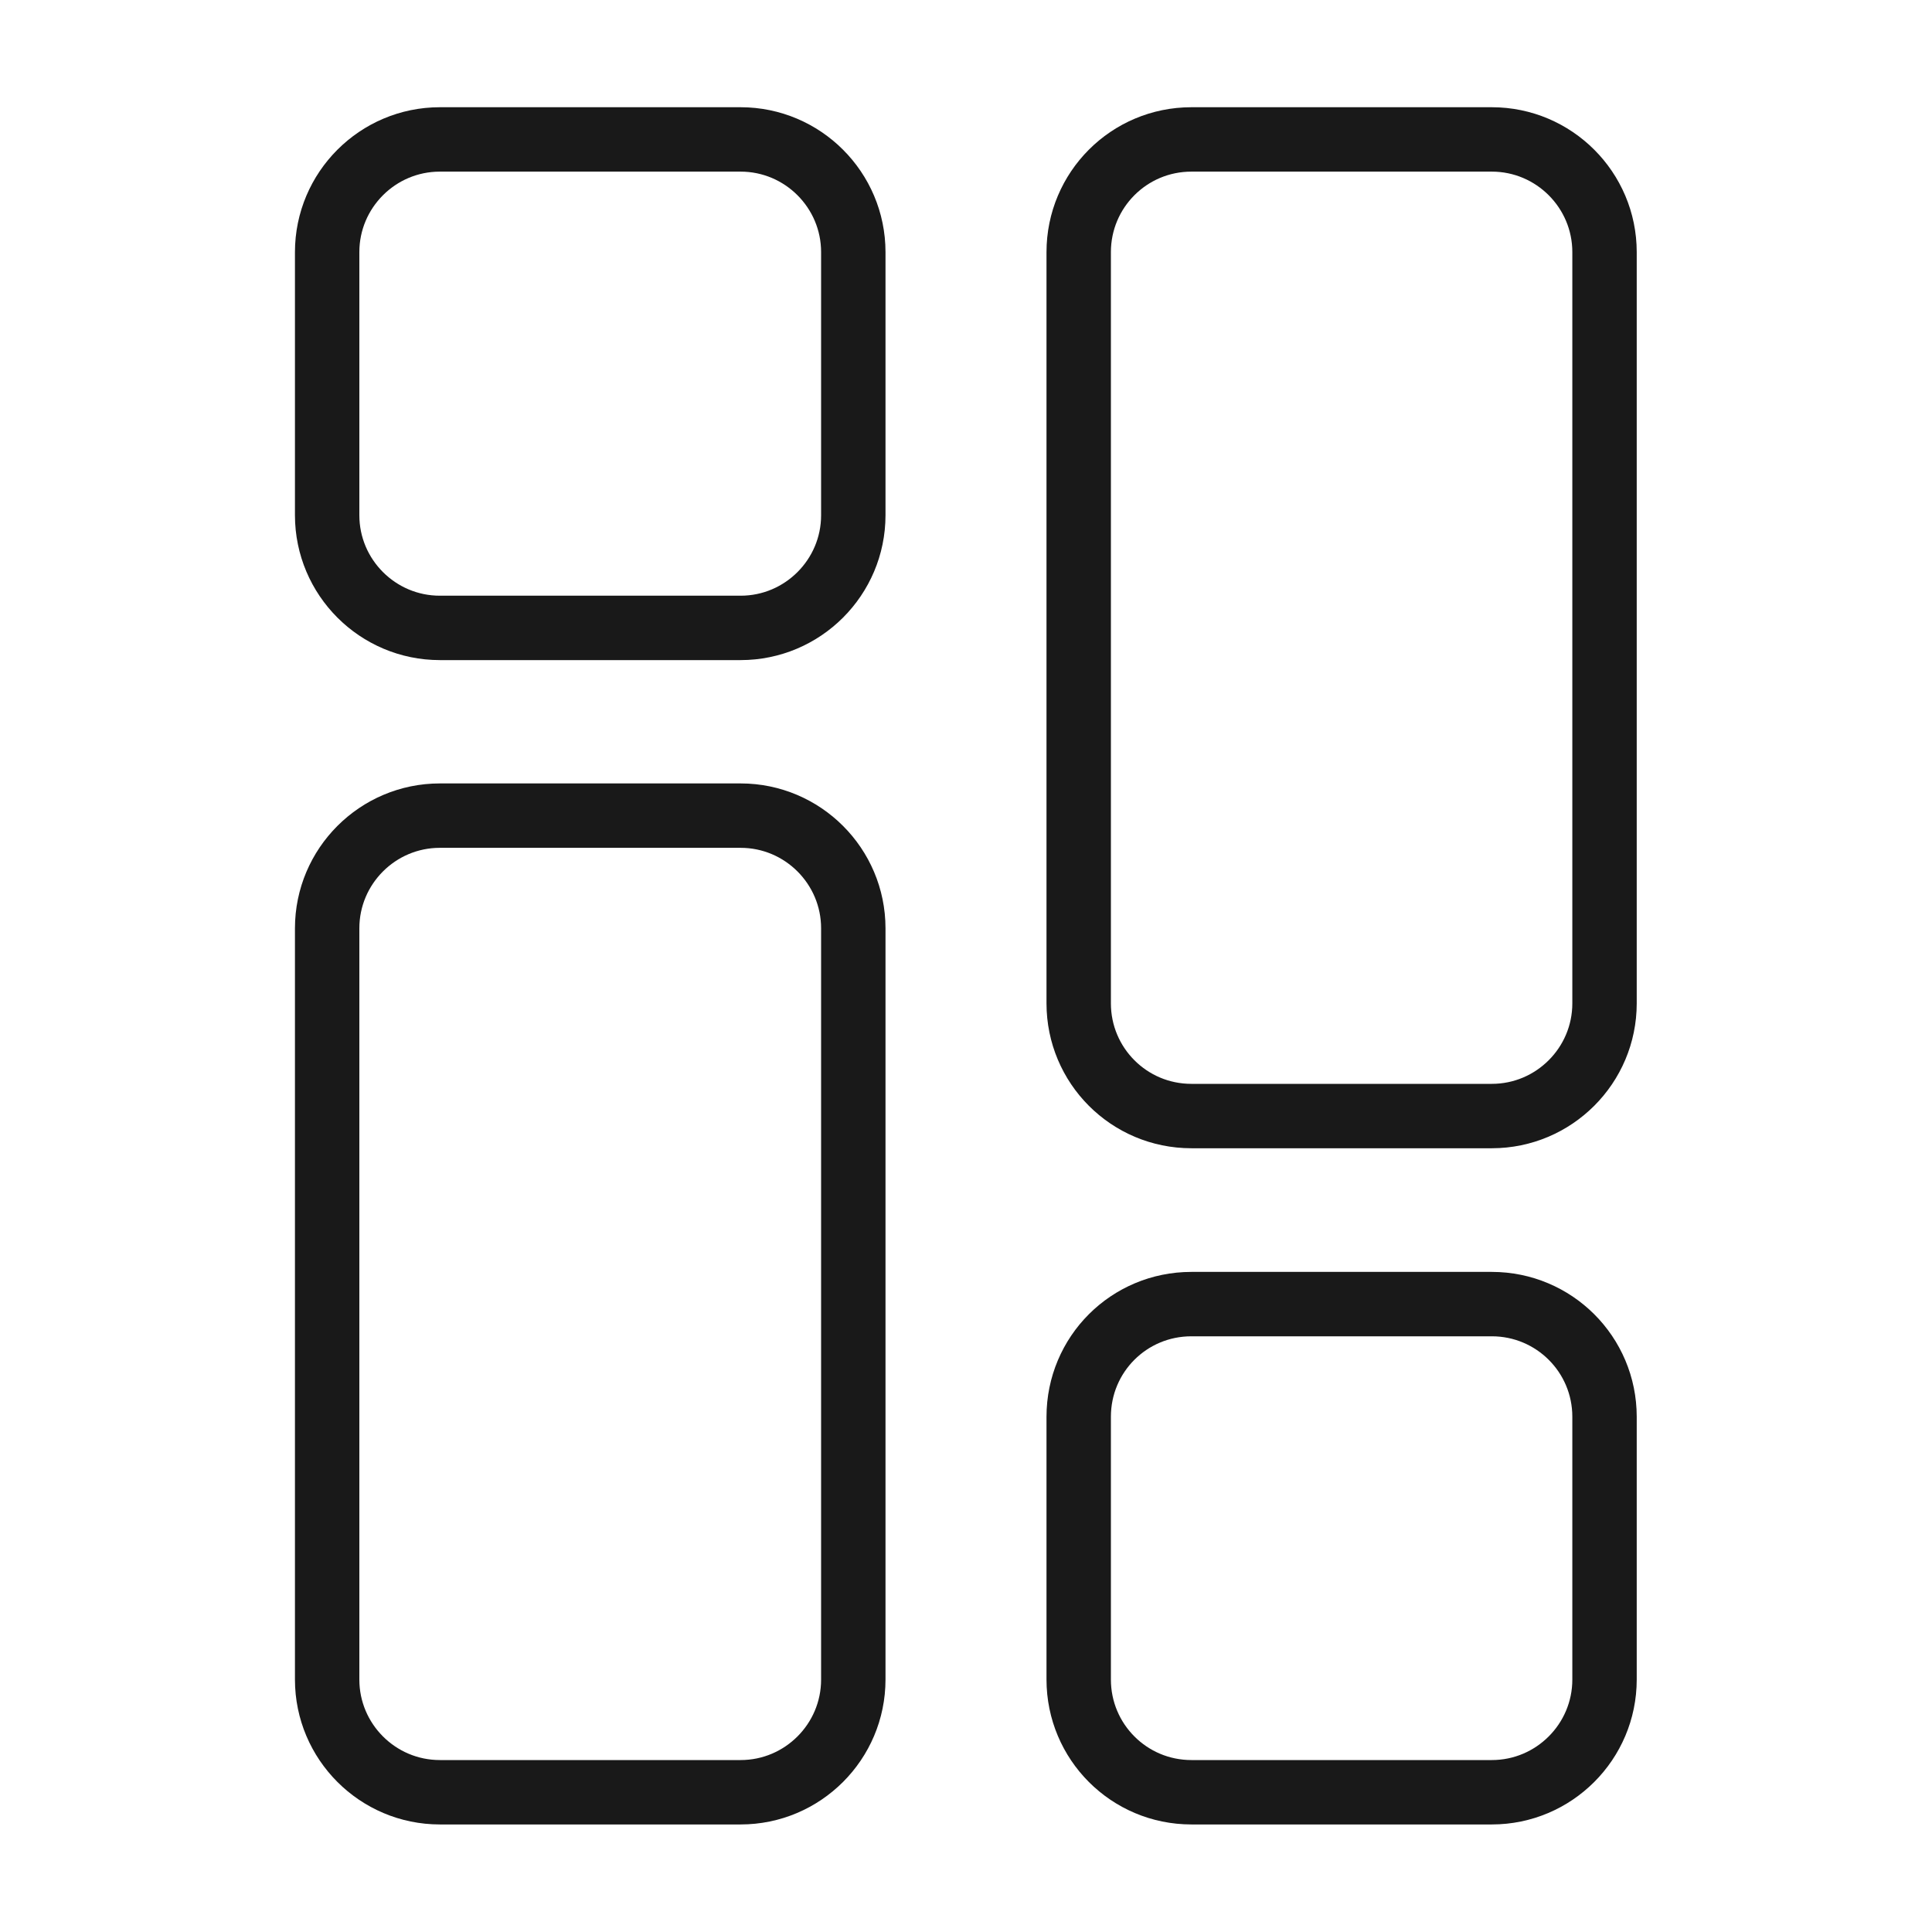
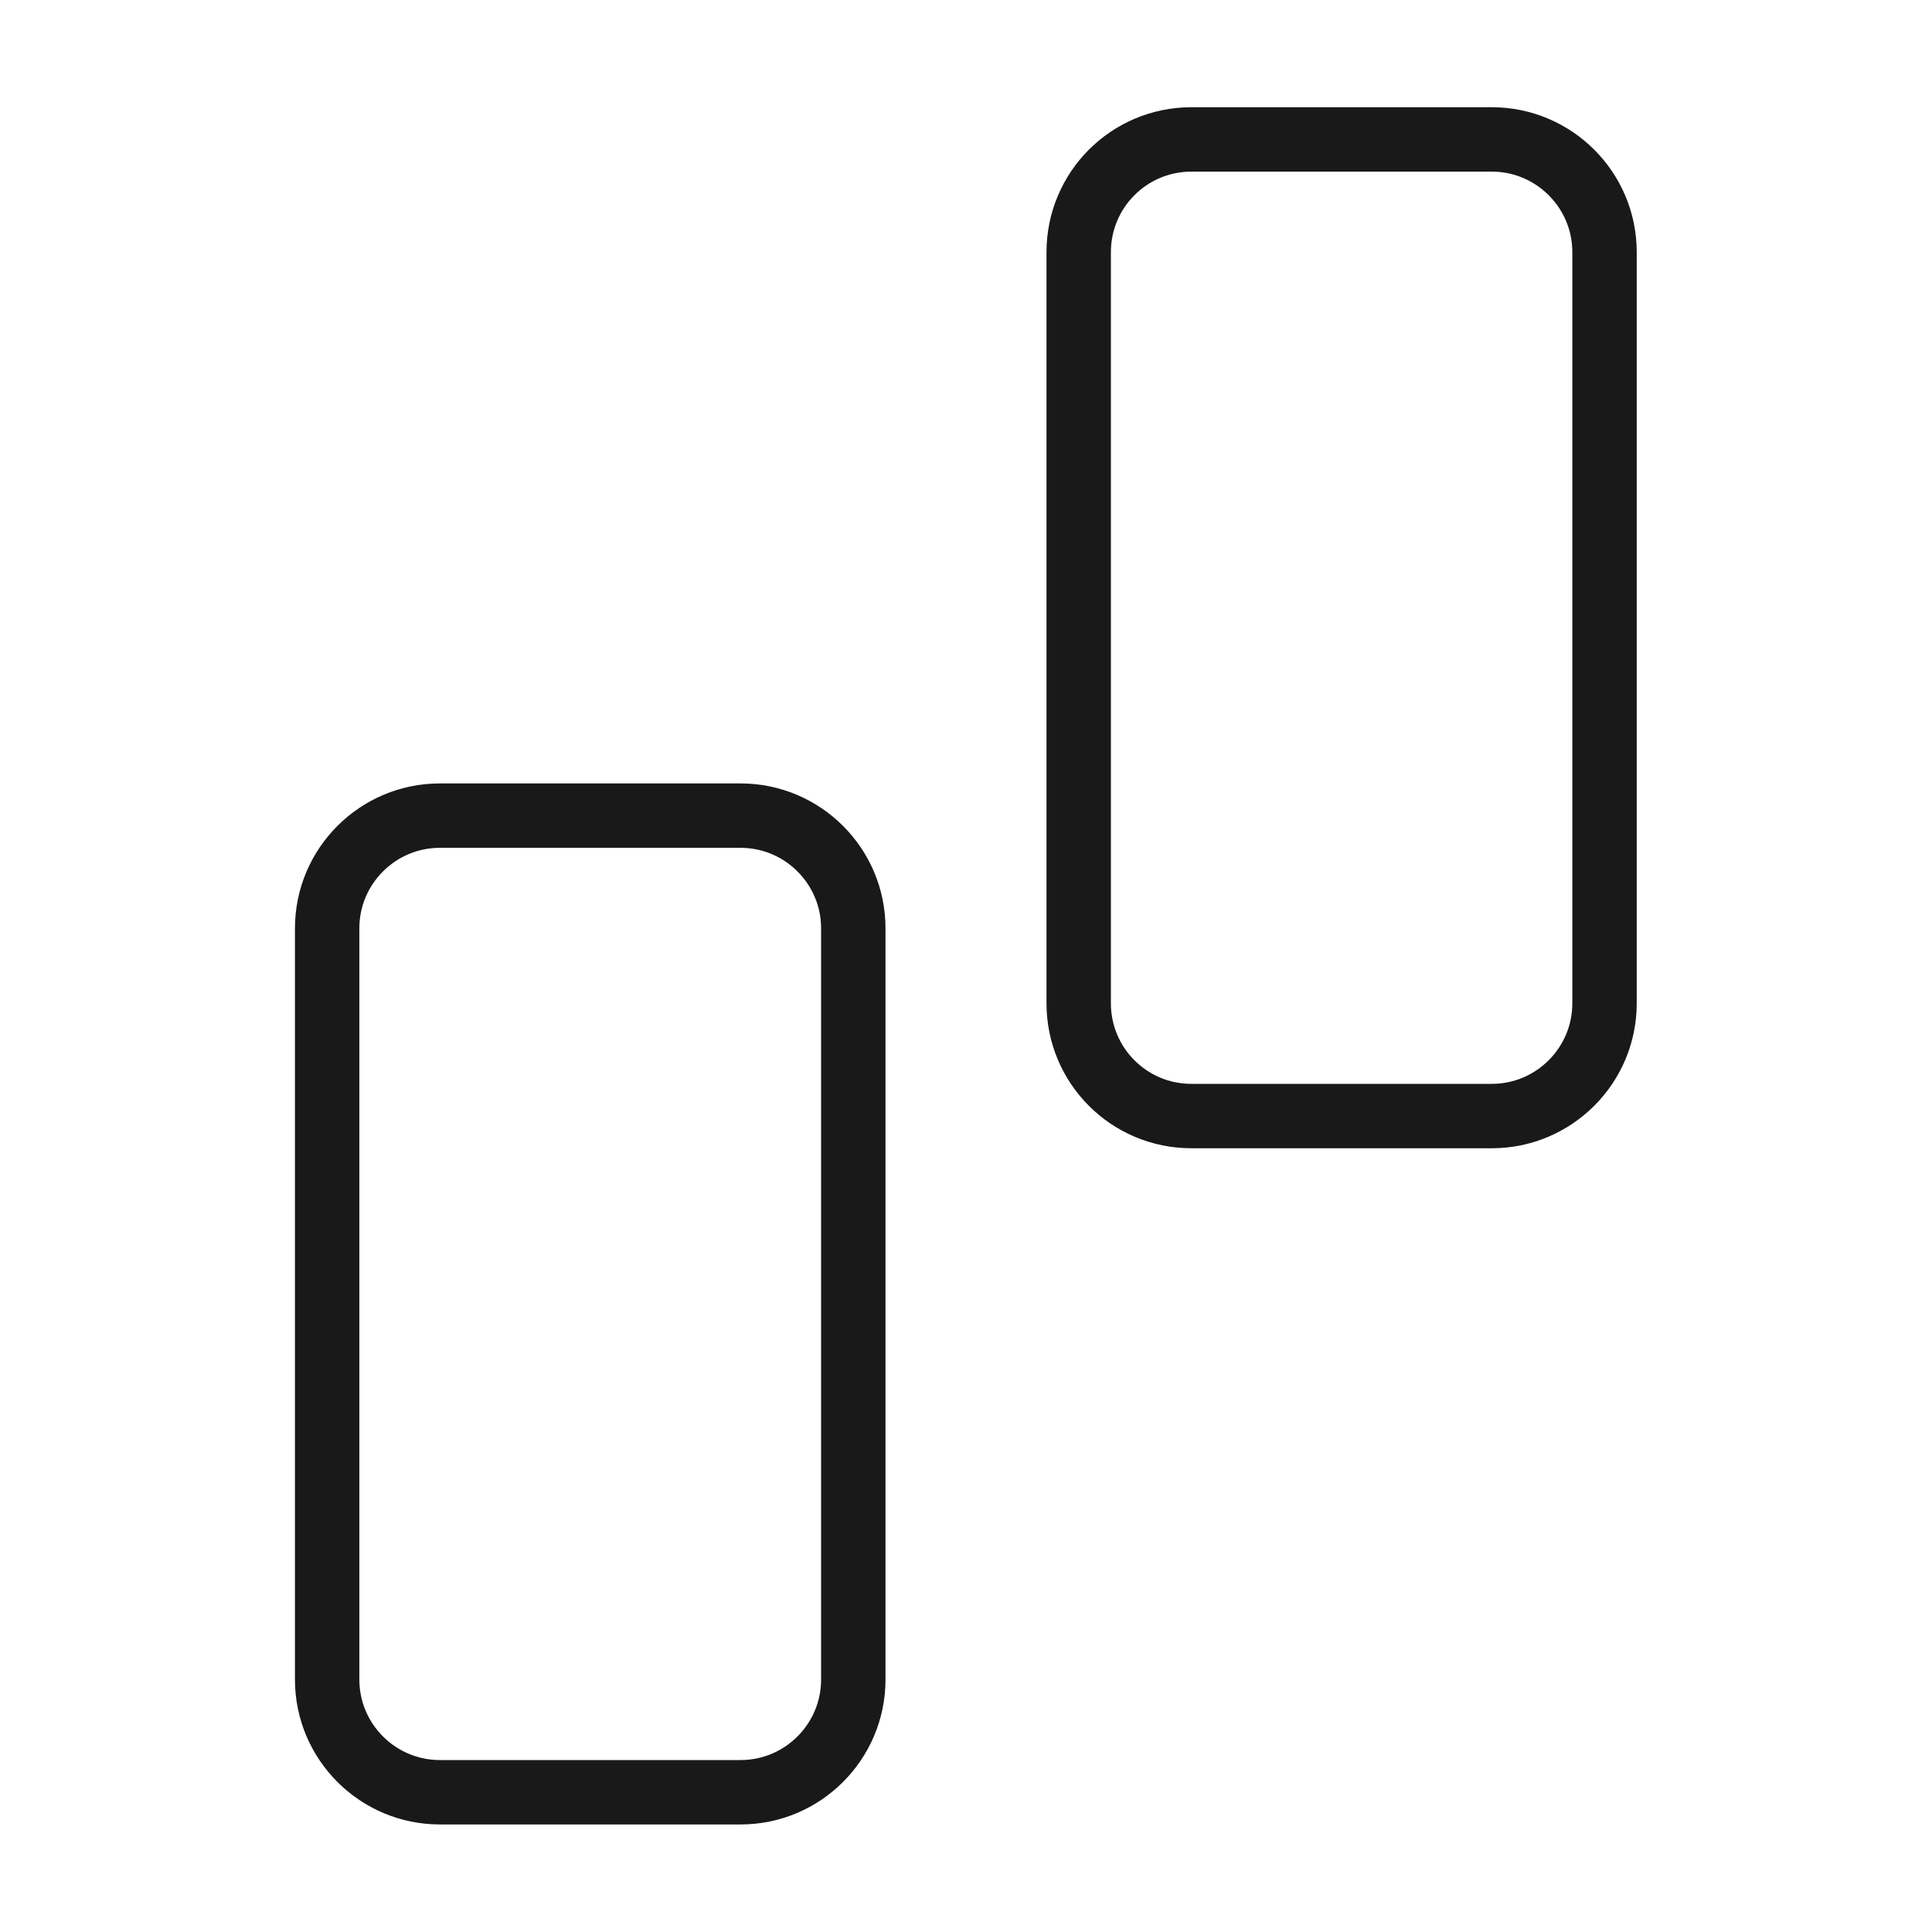
<svg xmlns="http://www.w3.org/2000/svg" width="60" height="60" viewBox="0 0 60 60" fill="none">
  <desc>
			Created with Pixso.
	</desc>
  <defs />
-   <path id="path4" d="M37 4.33L46.33 4.33C48.26 4.33 49.83 5.9 49.83 7.83L49.83 31.16C49.83 33.09 48.26 34.66 46.33 34.66L37 34.66C35.06 34.66 33.5 33.09 33.5 31.16L33.5 7.83C33.5 5.9 35.06 4.33 37 4.33Z" fill="#FFFFFF" fill-opacity="0" fill-rule="nonzero" />
  <path id="path4" d="M46.33 4.33C48.26 4.33 49.83 5.9 49.83 7.83L49.83 31.16C49.83 33.09 48.26 34.66 46.33 34.66L37 34.66C35.06 34.66 33.5 33.09 33.5 31.16L33.5 7.83C33.5 5.9 35.06 4.33 37 4.33L46.33 4.33Z" stroke="#191919" stroke-opacity="1" stroke-width="2" stroke-linejoin="round" />
  <path id="path5" d="M37 40.5L46.33 40.5C48.26 40.5 49.83 42.06 49.83 44L49.83 52.16C49.83 54.09 48.26 55.66 46.33 55.66L37 55.66C35.06 55.66 33.5 54.09 33.5 52.16L33.5 44C33.5 42.06 35.06 40.5 37 40.5Z" fill="#FFFFFF" fill-opacity="0" fill-rule="nonzero" />
-   <path id="path5" d="M46.33 40.5C48.26 40.5 49.83 42.06 49.83 44L49.83 52.16C49.83 54.09 48.26 55.66 46.33 55.66L37 55.66C35.06 55.66 33.5 54.09 33.5 52.16L33.5 44C33.5 42.06 35.06 40.5 37 40.5L46.33 40.5Z" stroke="#191919" stroke-opacity="1" stroke-width="2" stroke-linejoin="round" />
-   <path id="path6" d="M13.66 25.33L23 25.33C24.93 25.33 26.5 26.9 26.5 28.83L26.5 52.16C26.5 54.09 24.93 55.66 23 55.66L13.66 55.66C11.73 55.66 10.16 54.09 10.16 52.16L10.16 28.83C10.16 26.9 11.73 25.33 13.66 25.33Z" fill="#FFFFFF" fill-opacity="0" fill-rule="nonzero" />
  <path id="path6" d="M23 25.33C24.93 25.33 26.5 26.9 26.5 28.83L26.5 52.16C26.5 54.09 24.93 55.66 23 55.66L13.66 55.66C11.73 55.66 10.16 54.09 10.16 52.16L10.16 28.83C10.16 26.9 11.73 25.33 13.66 25.33L23 25.33Z" stroke="#191919" stroke-opacity="1" stroke-width="2" stroke-linejoin="round" />
-   <path id="path7" d="M13.66 4.33L23 4.33C24.93 4.33 26.5 5.9 26.5 7.83L26.5 16C26.5 17.93 24.93 19.5 23 19.5L13.66 19.5C11.73 19.5 10.16 17.93 10.16 16L10.16 7.83C10.16 5.9 11.73 4.33 13.66 4.33Z" fill="#FFFFFF" fill-opacity="0" fill-rule="nonzero" />
-   <path id="path7" d="M23 4.33C24.93 4.33 26.5 5.9 26.5 7.83L26.5 16C26.5 17.93 24.93 19.5 23 19.5L13.66 19.5C11.73 19.5 10.16 17.93 10.16 16L10.16 7.83C10.16 5.9 11.73 4.33 13.66 4.33L23 4.33Z" stroke="#191919" stroke-opacity="1" stroke-width="2" stroke-linejoin="round" />
</svg>